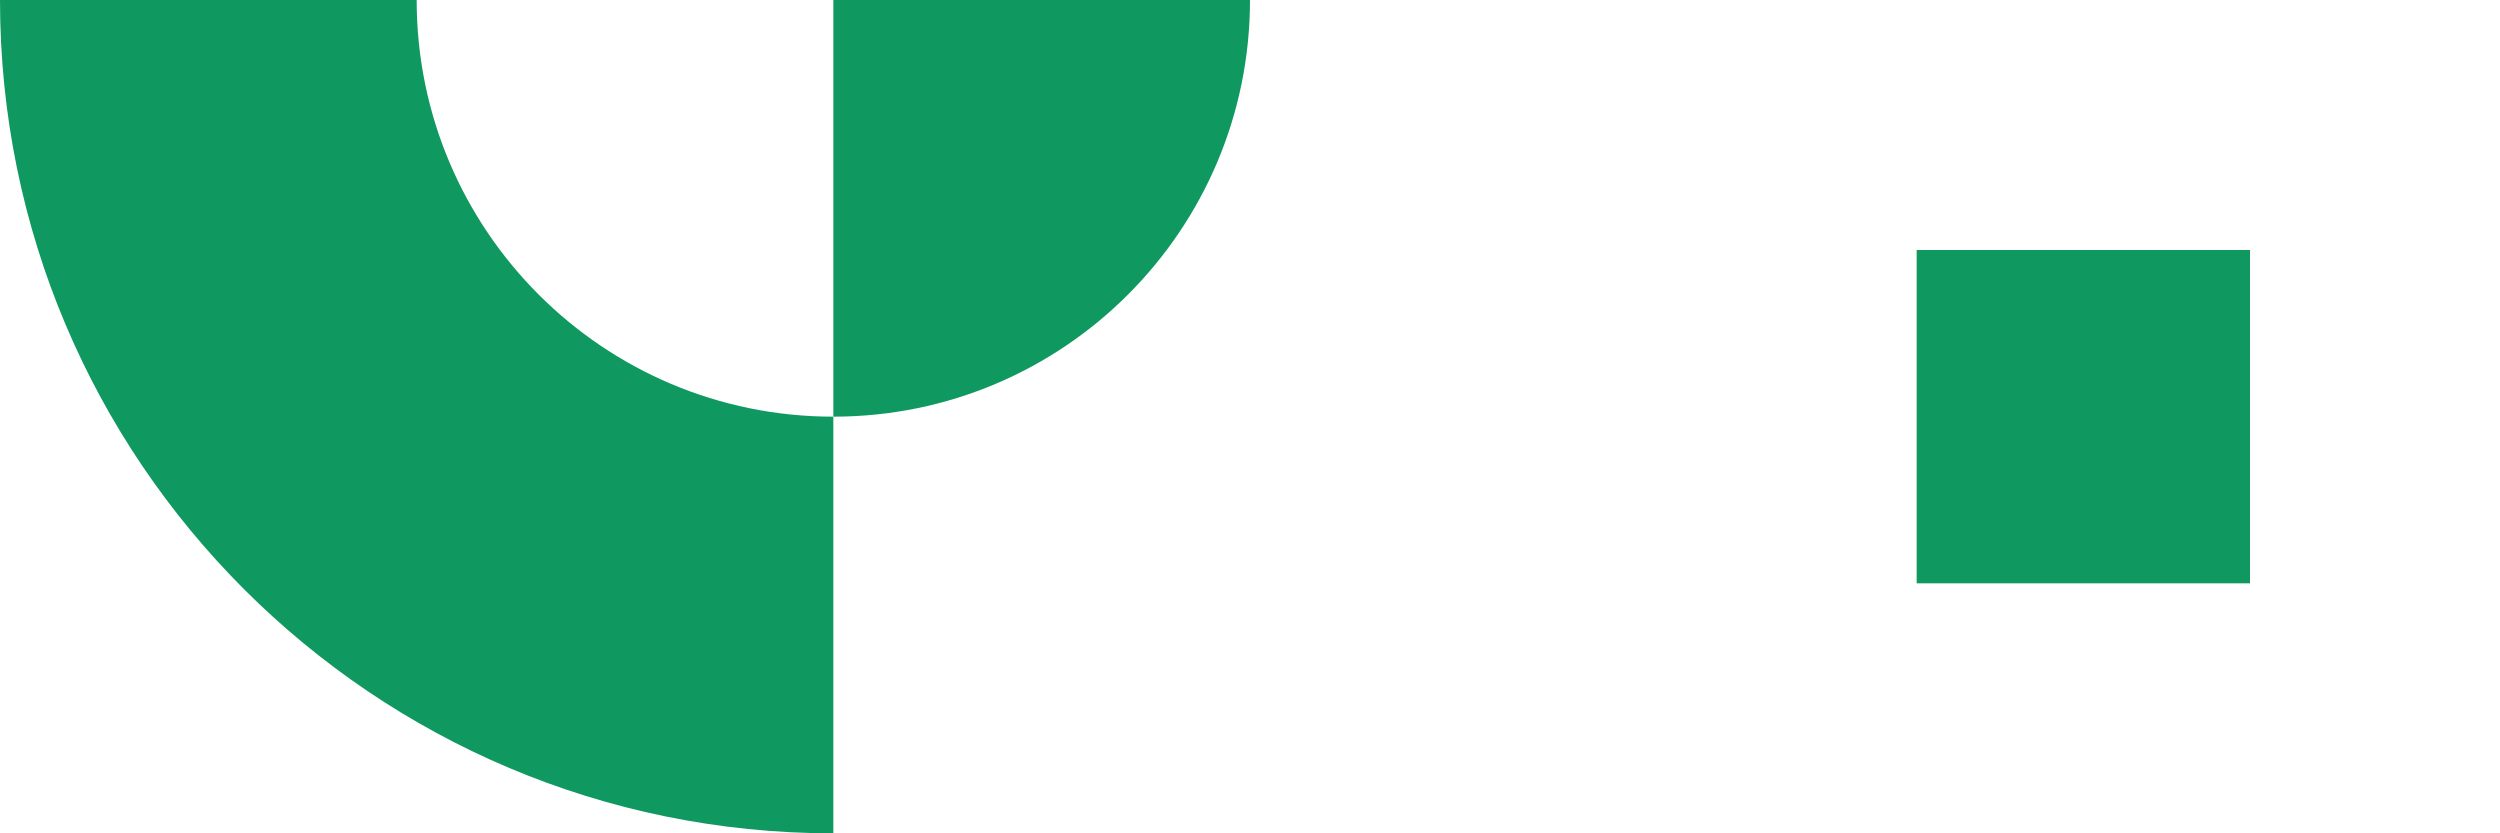
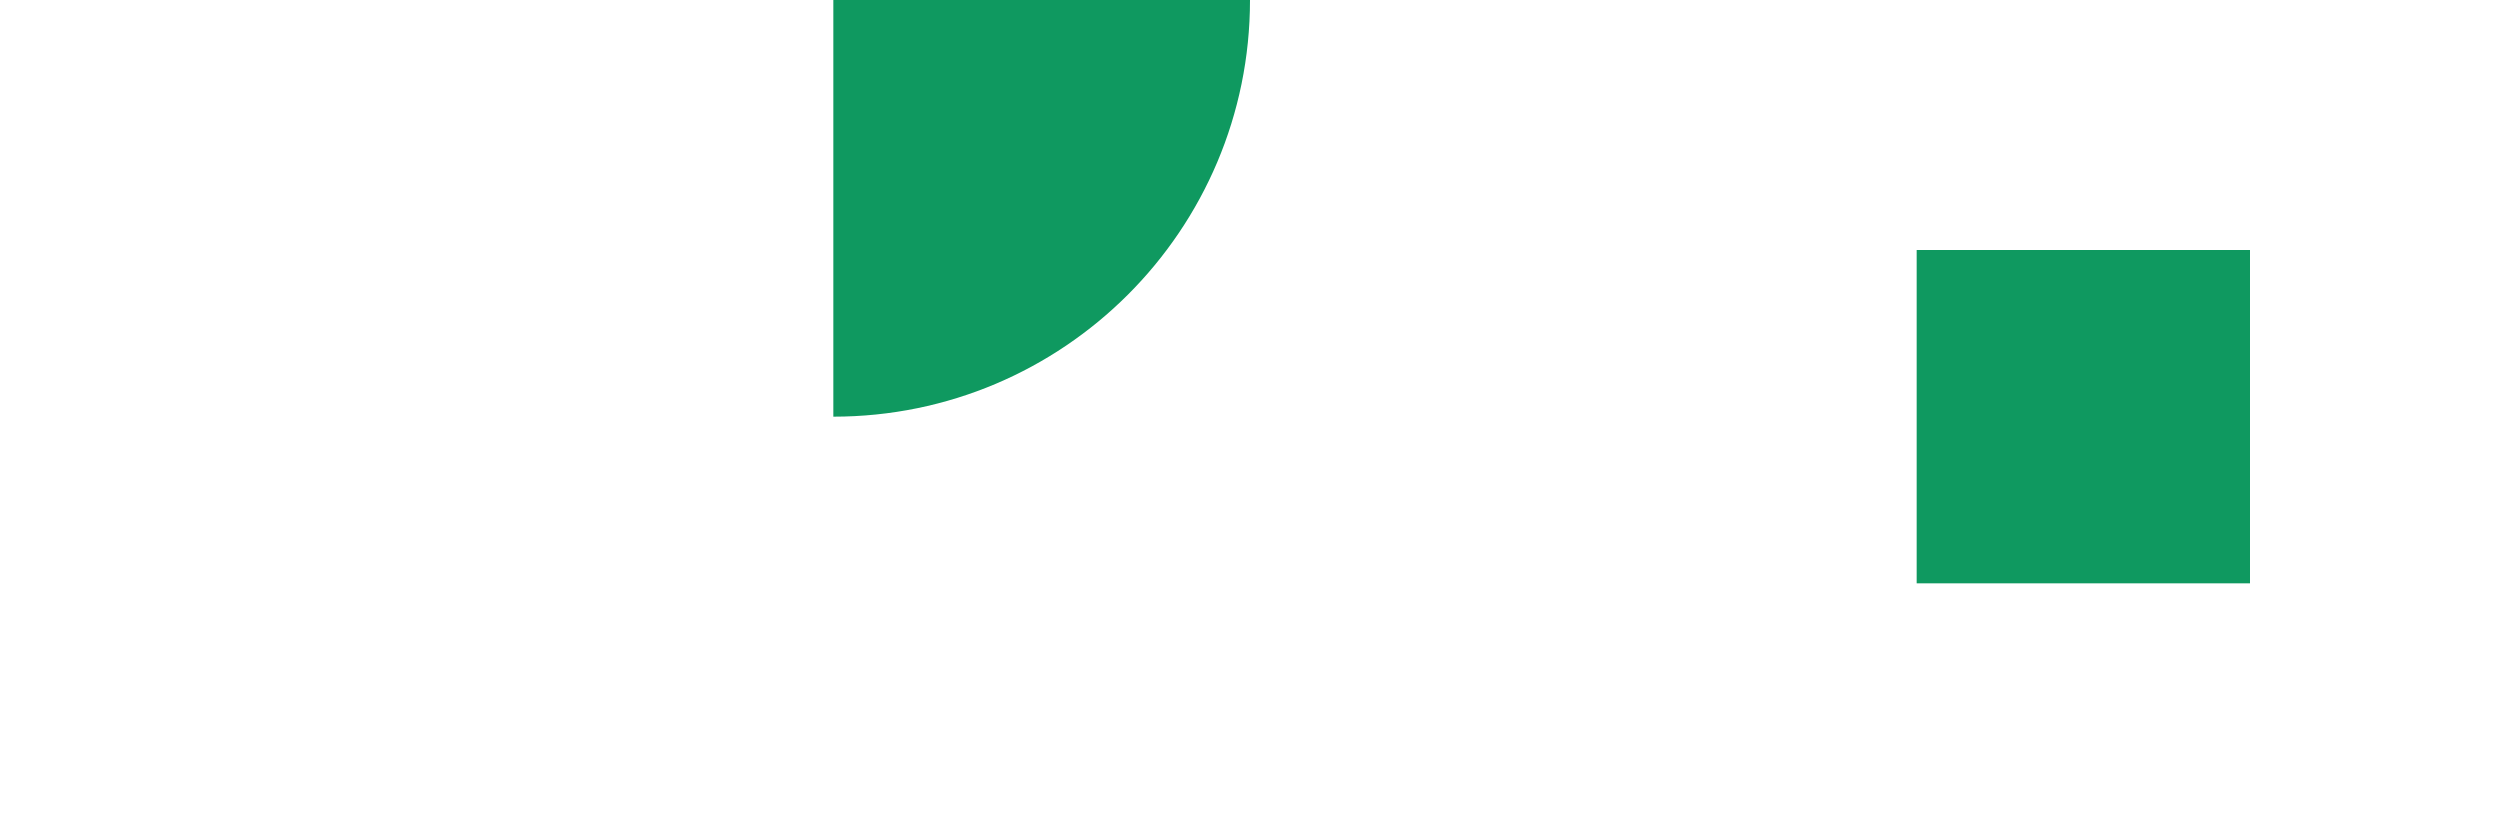
<svg xmlns="http://www.w3.org/2000/svg" width="48" height="16" viewBox="0 0 48 16" fill="none">
  <g clip-path="url(#clip0_191_5127)">
-     <path fill-rule="evenodd" clip-rule="evenodd" d="M8 0H0C0 8.837 7.163 16 16 16V8C11.582 8 8 4.418 8 0Z" fill="#0F9960" />
-   </g>
+     </g>
  <g clip-path="url(#clip1_191_5127)">
    <path d="M16 0L24 0C24 4.418 20.418 8 16 8V0Z" fill="#0F9960" />
  </g>
  <rect x="36.8" y="4.8" width="6.4" height="6.4" fill="#0F9960" />
  <defs>
    <clipPath id="clip0_191_5127">
-       <rect width="16" height="16" fill="white" />
-     </clipPath>
+       </clipPath>
    <clipPath id="clip1_191_5127">
      <rect width="16" height="16" fill="white" transform="translate(16)" />
    </clipPath>
  </defs>
</svg>